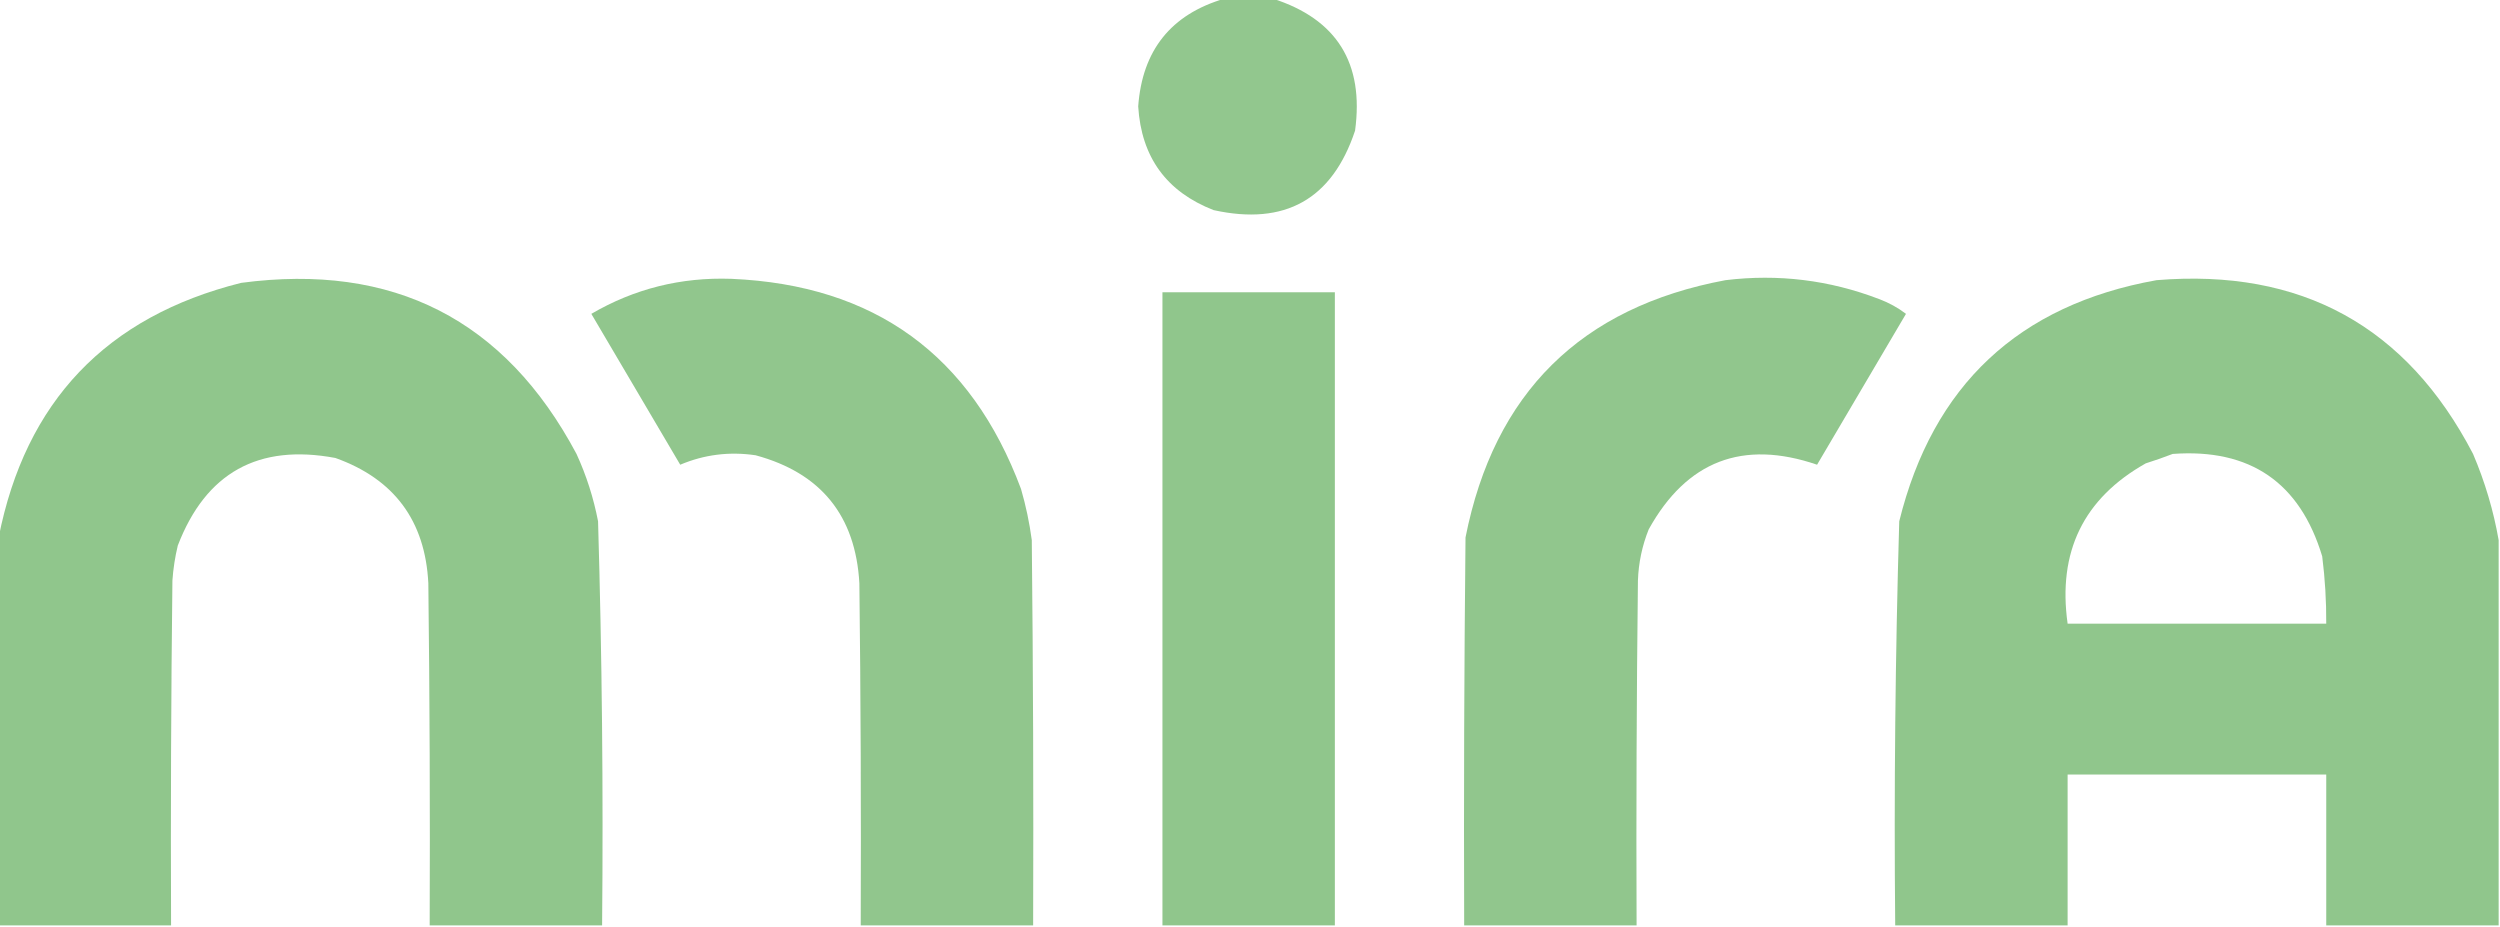
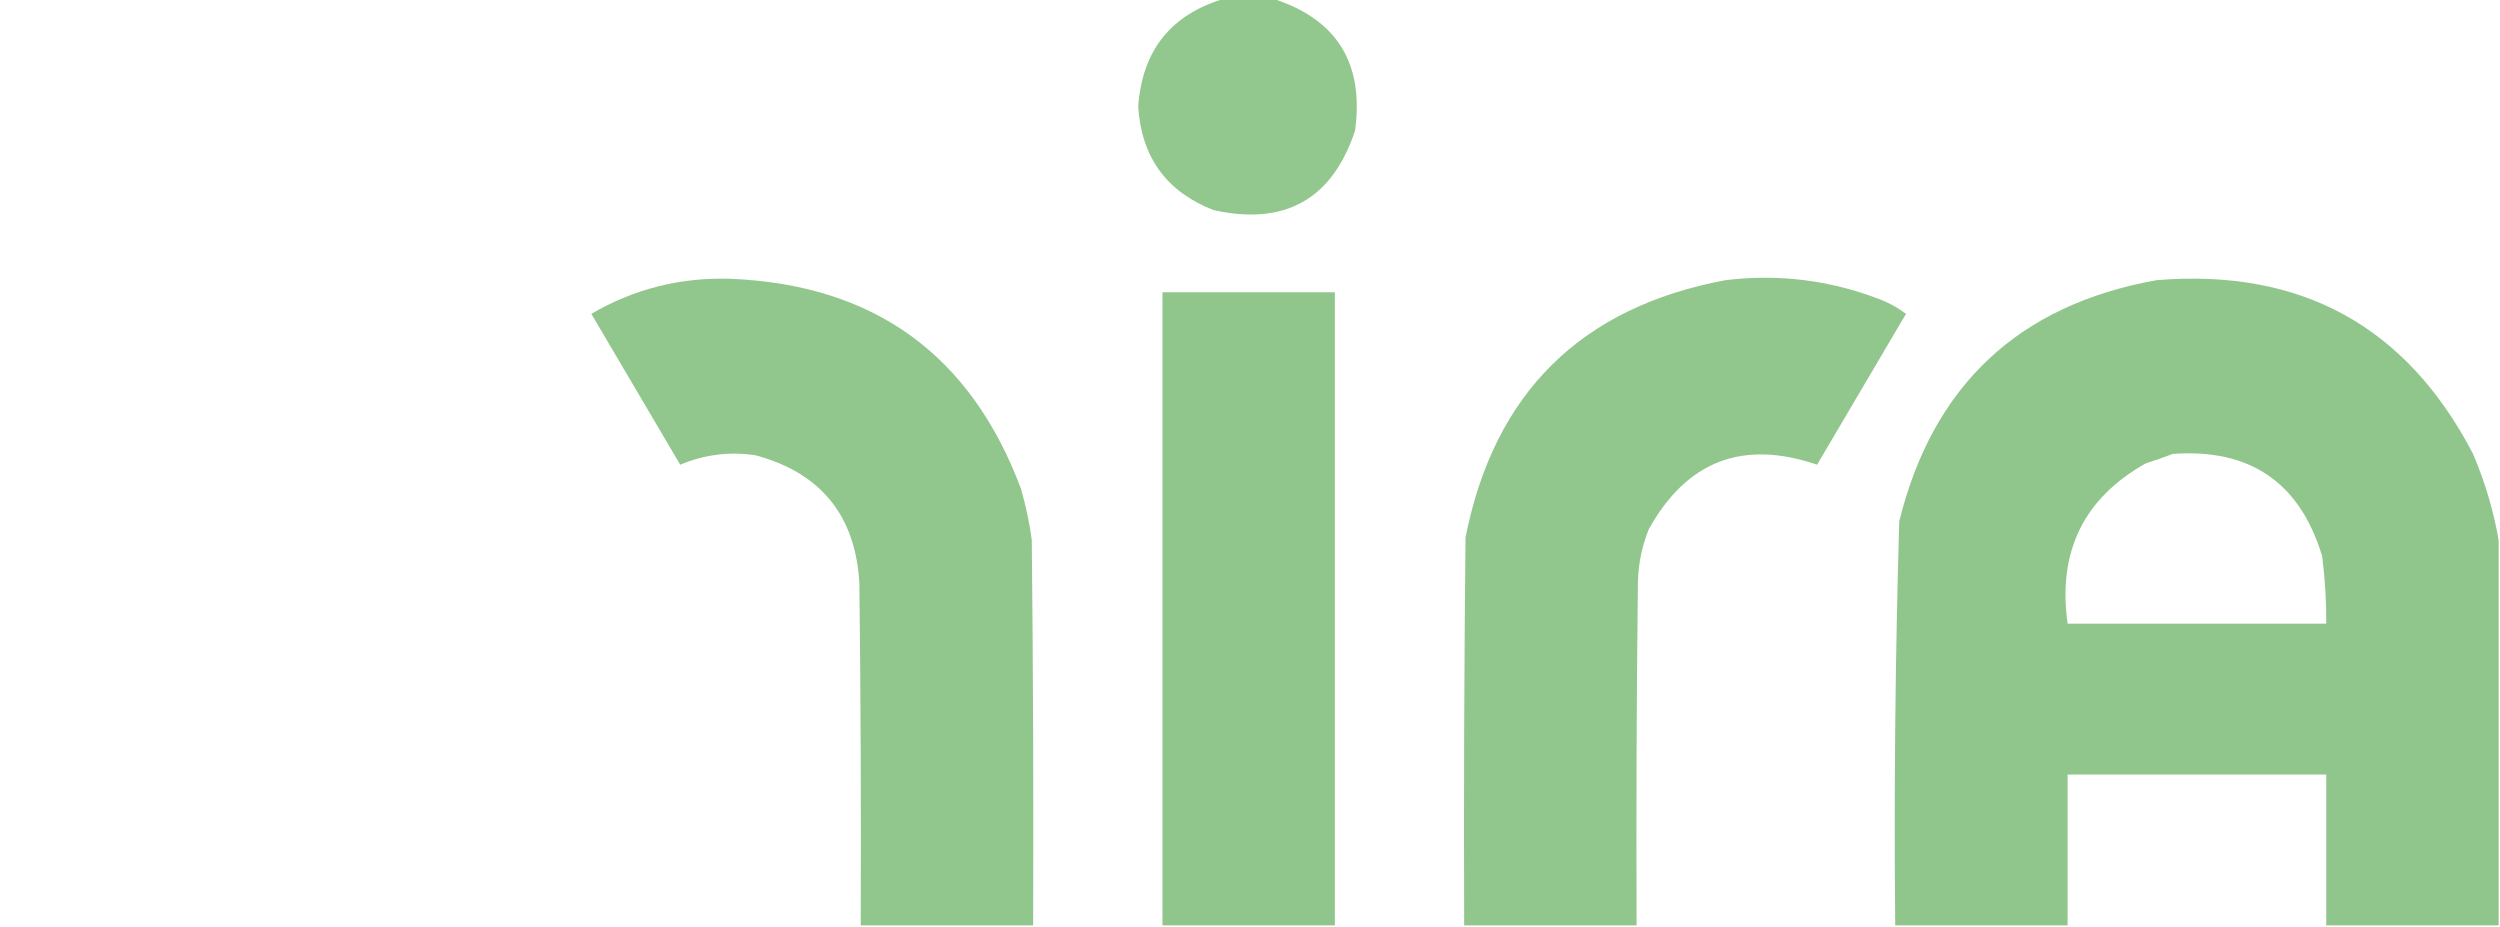
<svg xmlns="http://www.w3.org/2000/svg" version="1.1" width="928px" height="344px" style="shape-rendering:geometricPrecision; text-rendering:geometricPrecision; image-rendering:optimizeQuality; fill-rule:evenodd; clip-rule:evenodd">
  <g>
    <path style="opacity:0.978" fill="#90c68c" d="M 454.5,-0.5 C 460.5,-0.5 466.5,-0.5 472.5,-0.5C 496.241,7.126 506.407,23.459 503,48.5C 494.519,73.998 477.019,83.831 450.5,78C 432.999,71.184 423.666,58.35 422.5,39.5C 424.009,18.674 434.676,5.341 454.5,-0.5 Z" />
  </g>
  <g>
-     <path style="opacity:0.993" fill="#90c68c" d="M 223.5,343.5 C 202.167,343.5 180.833,343.5 159.5,343.5C 159.667,301.165 159.5,258.832 159,216.5C 157.823,193.303 146.323,177.803 124.5,170C 95.895,164.631 76.395,175.465 66,202.5C 64.969,206.773 64.303,211.106 64,215.5C 63.5,258.165 63.333,300.832 63.5,343.5C 42.167,343.5 20.833,343.5 -0.5,343.5C -0.5,295.5 -0.5,247.5 -0.5,199.5C 9.453,149.044 39.453,117.544 89.5,105C 145.944,97.47 187.444,118.636 214,168.5C 217.668,176.503 220.334,184.837 222,193.5C 223.467,243.471 223.967,293.471 223.5,343.5 Z" />
-   </g>
+     </g>
  <g>
    <path style="opacity:0.99" fill="#90c68c" d="M 383.5,343.5 C 362.167,343.5 340.833,343.5 319.5,343.5C 319.667,301.165 319.5,258.832 319,216.5C 317.575,191.409 304.742,175.576 280.5,169C 270.795,167.555 261.461,168.721 252.5,172.5C 241.5,153.833 230.5,135.167 219.5,116.5C 235.467,107.175 252.8,102.842 271.5,103.5C 324.608,105.784 360.441,131.784 379,181.5C 380.809,187.737 382.143,194.07 383,200.5C 383.5,248.166 383.667,295.832 383.5,343.5 Z" />
  </g>
  <g>
    <path style="opacity:0.99" fill="#90c68c" d="M 607.5,343.5 C 586.167,343.5 564.833,343.5 543.5,343.5C 543.333,295.499 543.5,247.499 544,199.5C 554.624,145.876 586.79,114.043 640.5,104C 660.103,101.618 679.103,103.951 697.5,111C 701.173,112.376 704.506,114.21 707.5,116.5C 696.5,135.167 685.5,153.833 674.5,172.5C 646.936,163.075 626.103,171.075 612,196.5C 609.558,202.6 608.225,208.933 608,215.5C 607.5,258.165 607.333,300.832 607.5,343.5 Z" />
  </g>
  <g>
    <path style="opacity:0.994" fill="#90c68c" d="M 927.5,200.5 C 927.5,248.167 927.5,295.833 927.5,343.5C 906.167,343.5 884.833,343.5 863.5,343.5C 863.5,324.833 863.5,306.167 863.5,287.5C 831.5,287.5 799.5,287.5 767.5,287.5C 767.5,306.167 767.5,324.833 767.5,343.5C 746.167,343.5 724.833,343.5 703.5,343.5C 703.028,293.467 703.528,243.467 705,193.5C 717.492,143.008 749.325,113.175 800.5,104C 854.178,99.58 893.345,121.08 918,168.5C 922.433,178.919 925.599,189.585 927.5,200.5 Z M 806.5,168.5 C 835.222,166.408 853.722,179.075 862,206.5C 863.053,214.802 863.553,223.135 863.5,231.5C 831.5,231.5 799.5,231.5 767.5,231.5C 763.753,204.832 773.419,184.999 796.5,172C 799.98,170.897 803.313,169.731 806.5,168.5 Z" />
  </g>
  <g>
    <path style="opacity:1" fill="#90c68c" d="M 495.5,343.5 C 474.167,343.5 452.833,343.5 431.5,343.5C 431.5,265.167 431.5,186.833 431.5,108.5C 452.833,108.5 474.167,108.5 495.5,108.5C 495.5,186.833 495.5,265.167 495.5,343.5 Z" />
  </g>
</svg>